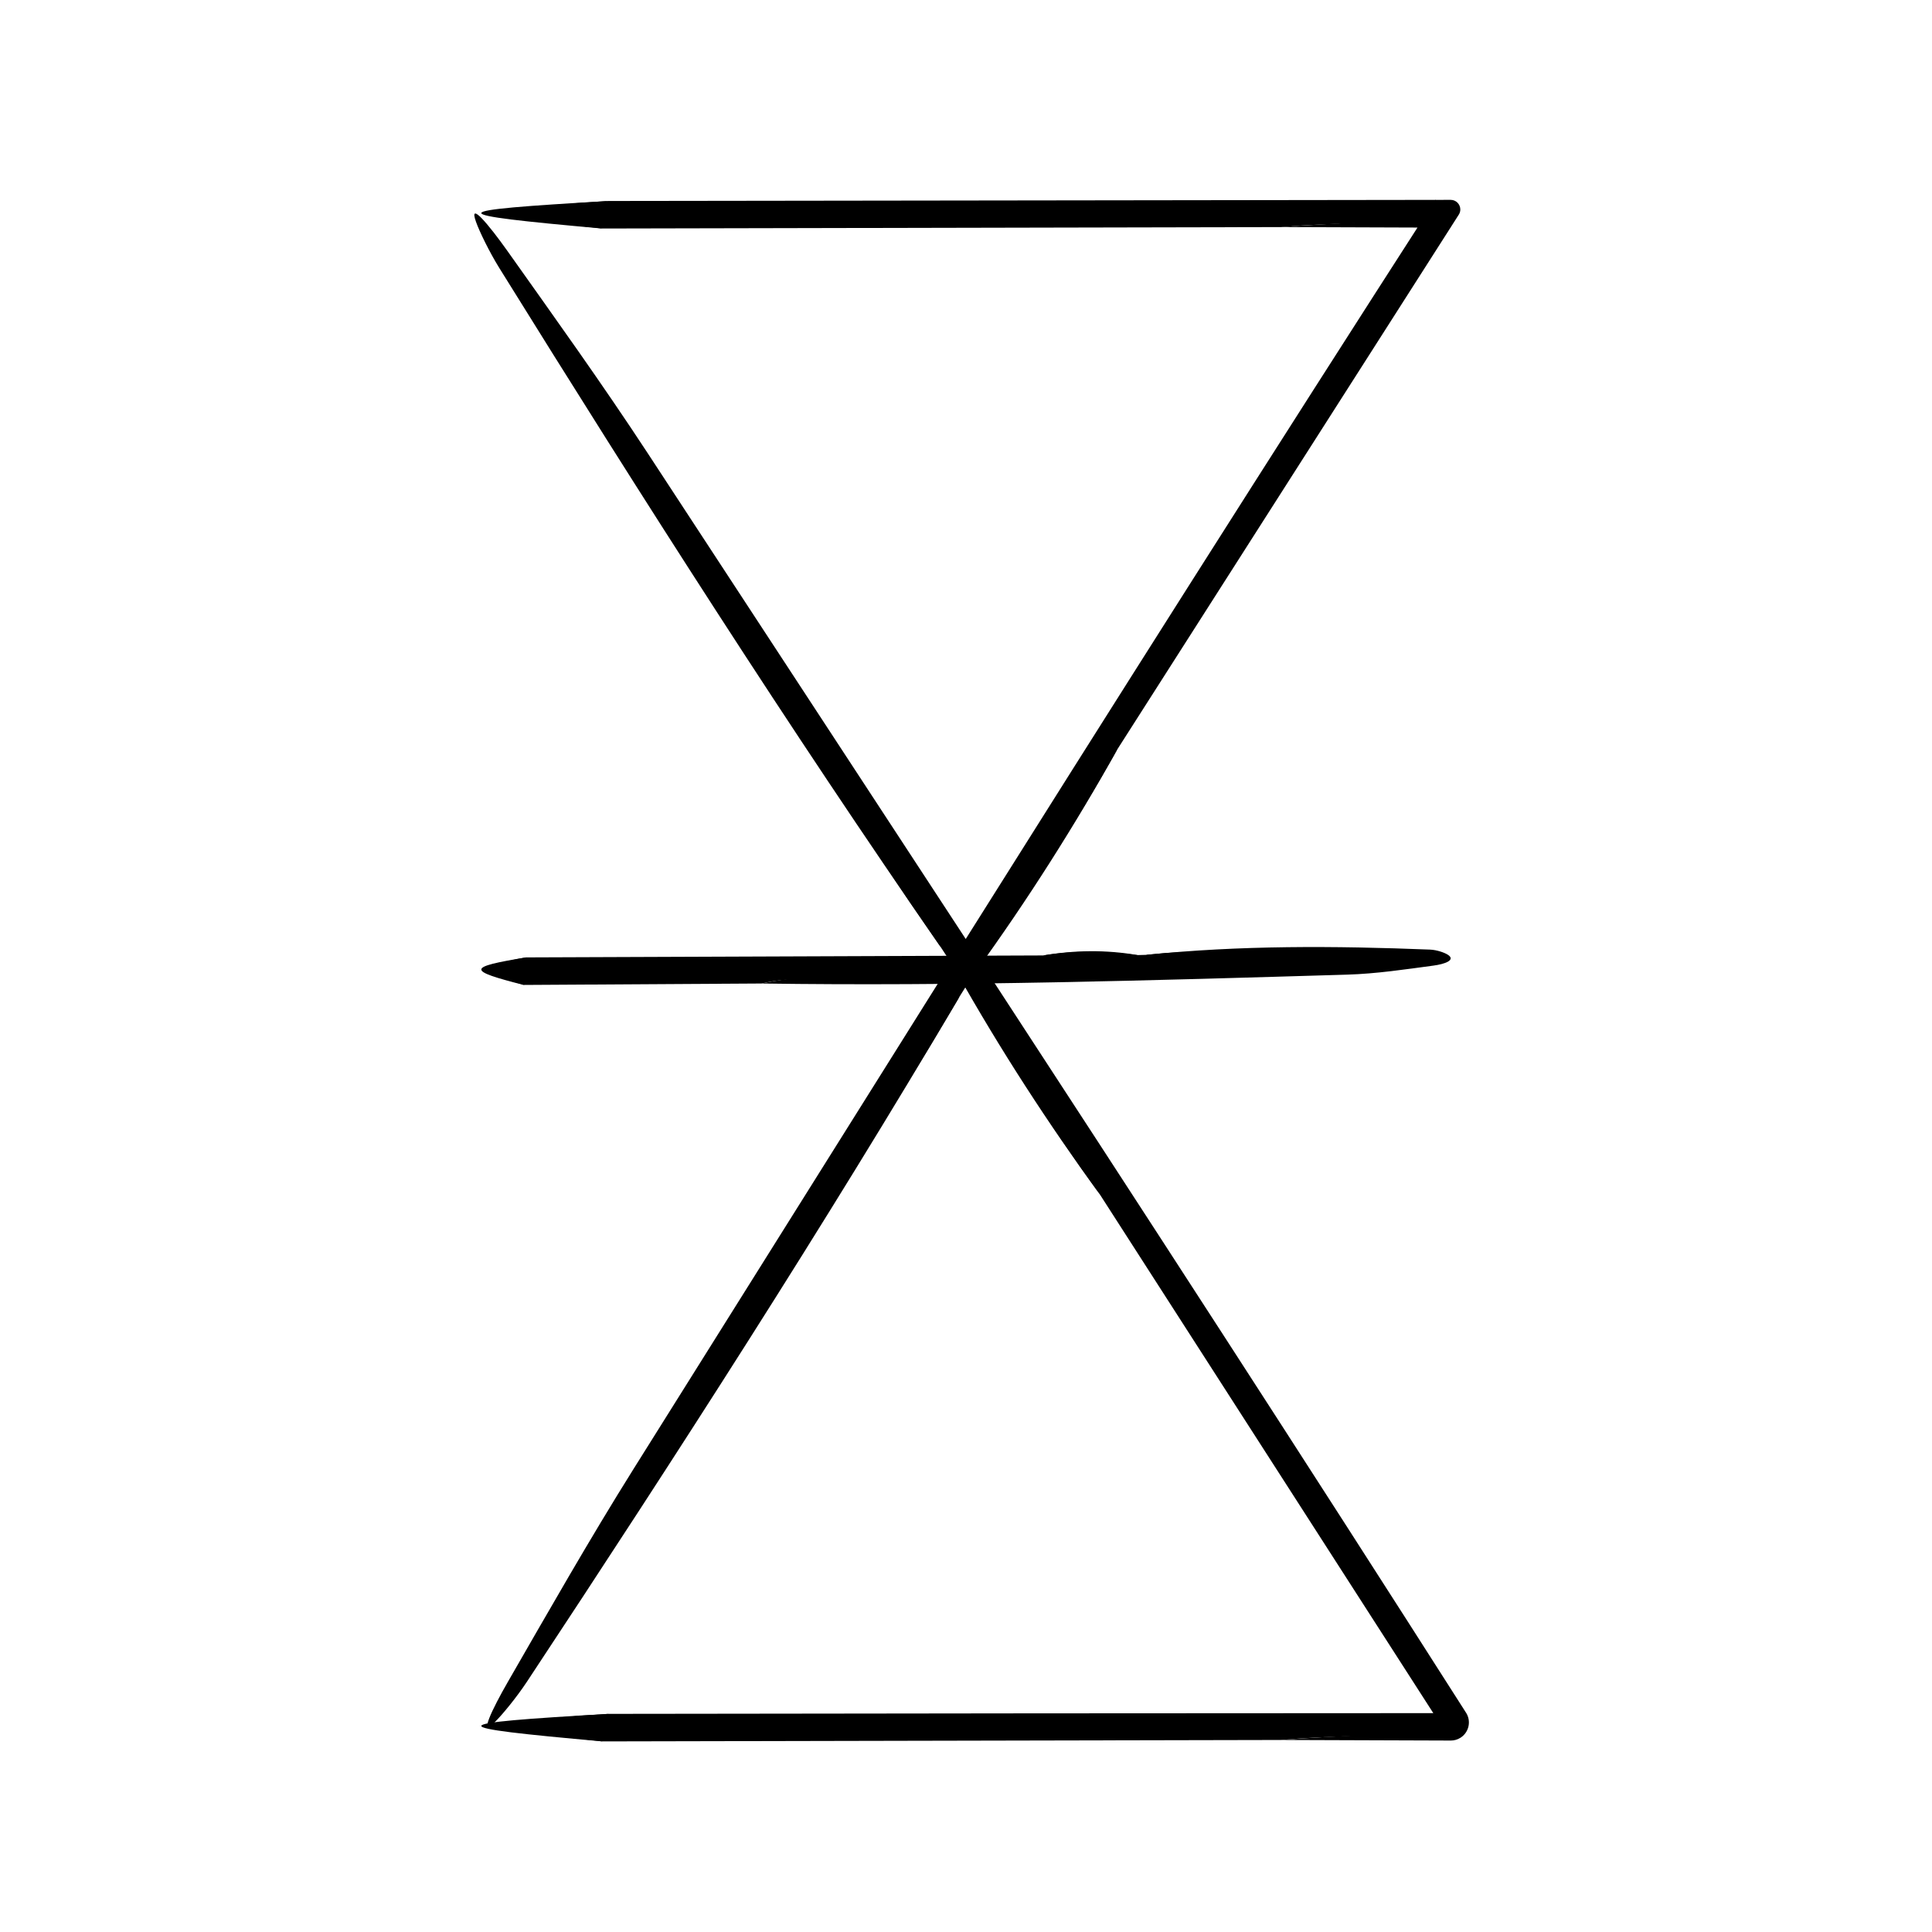
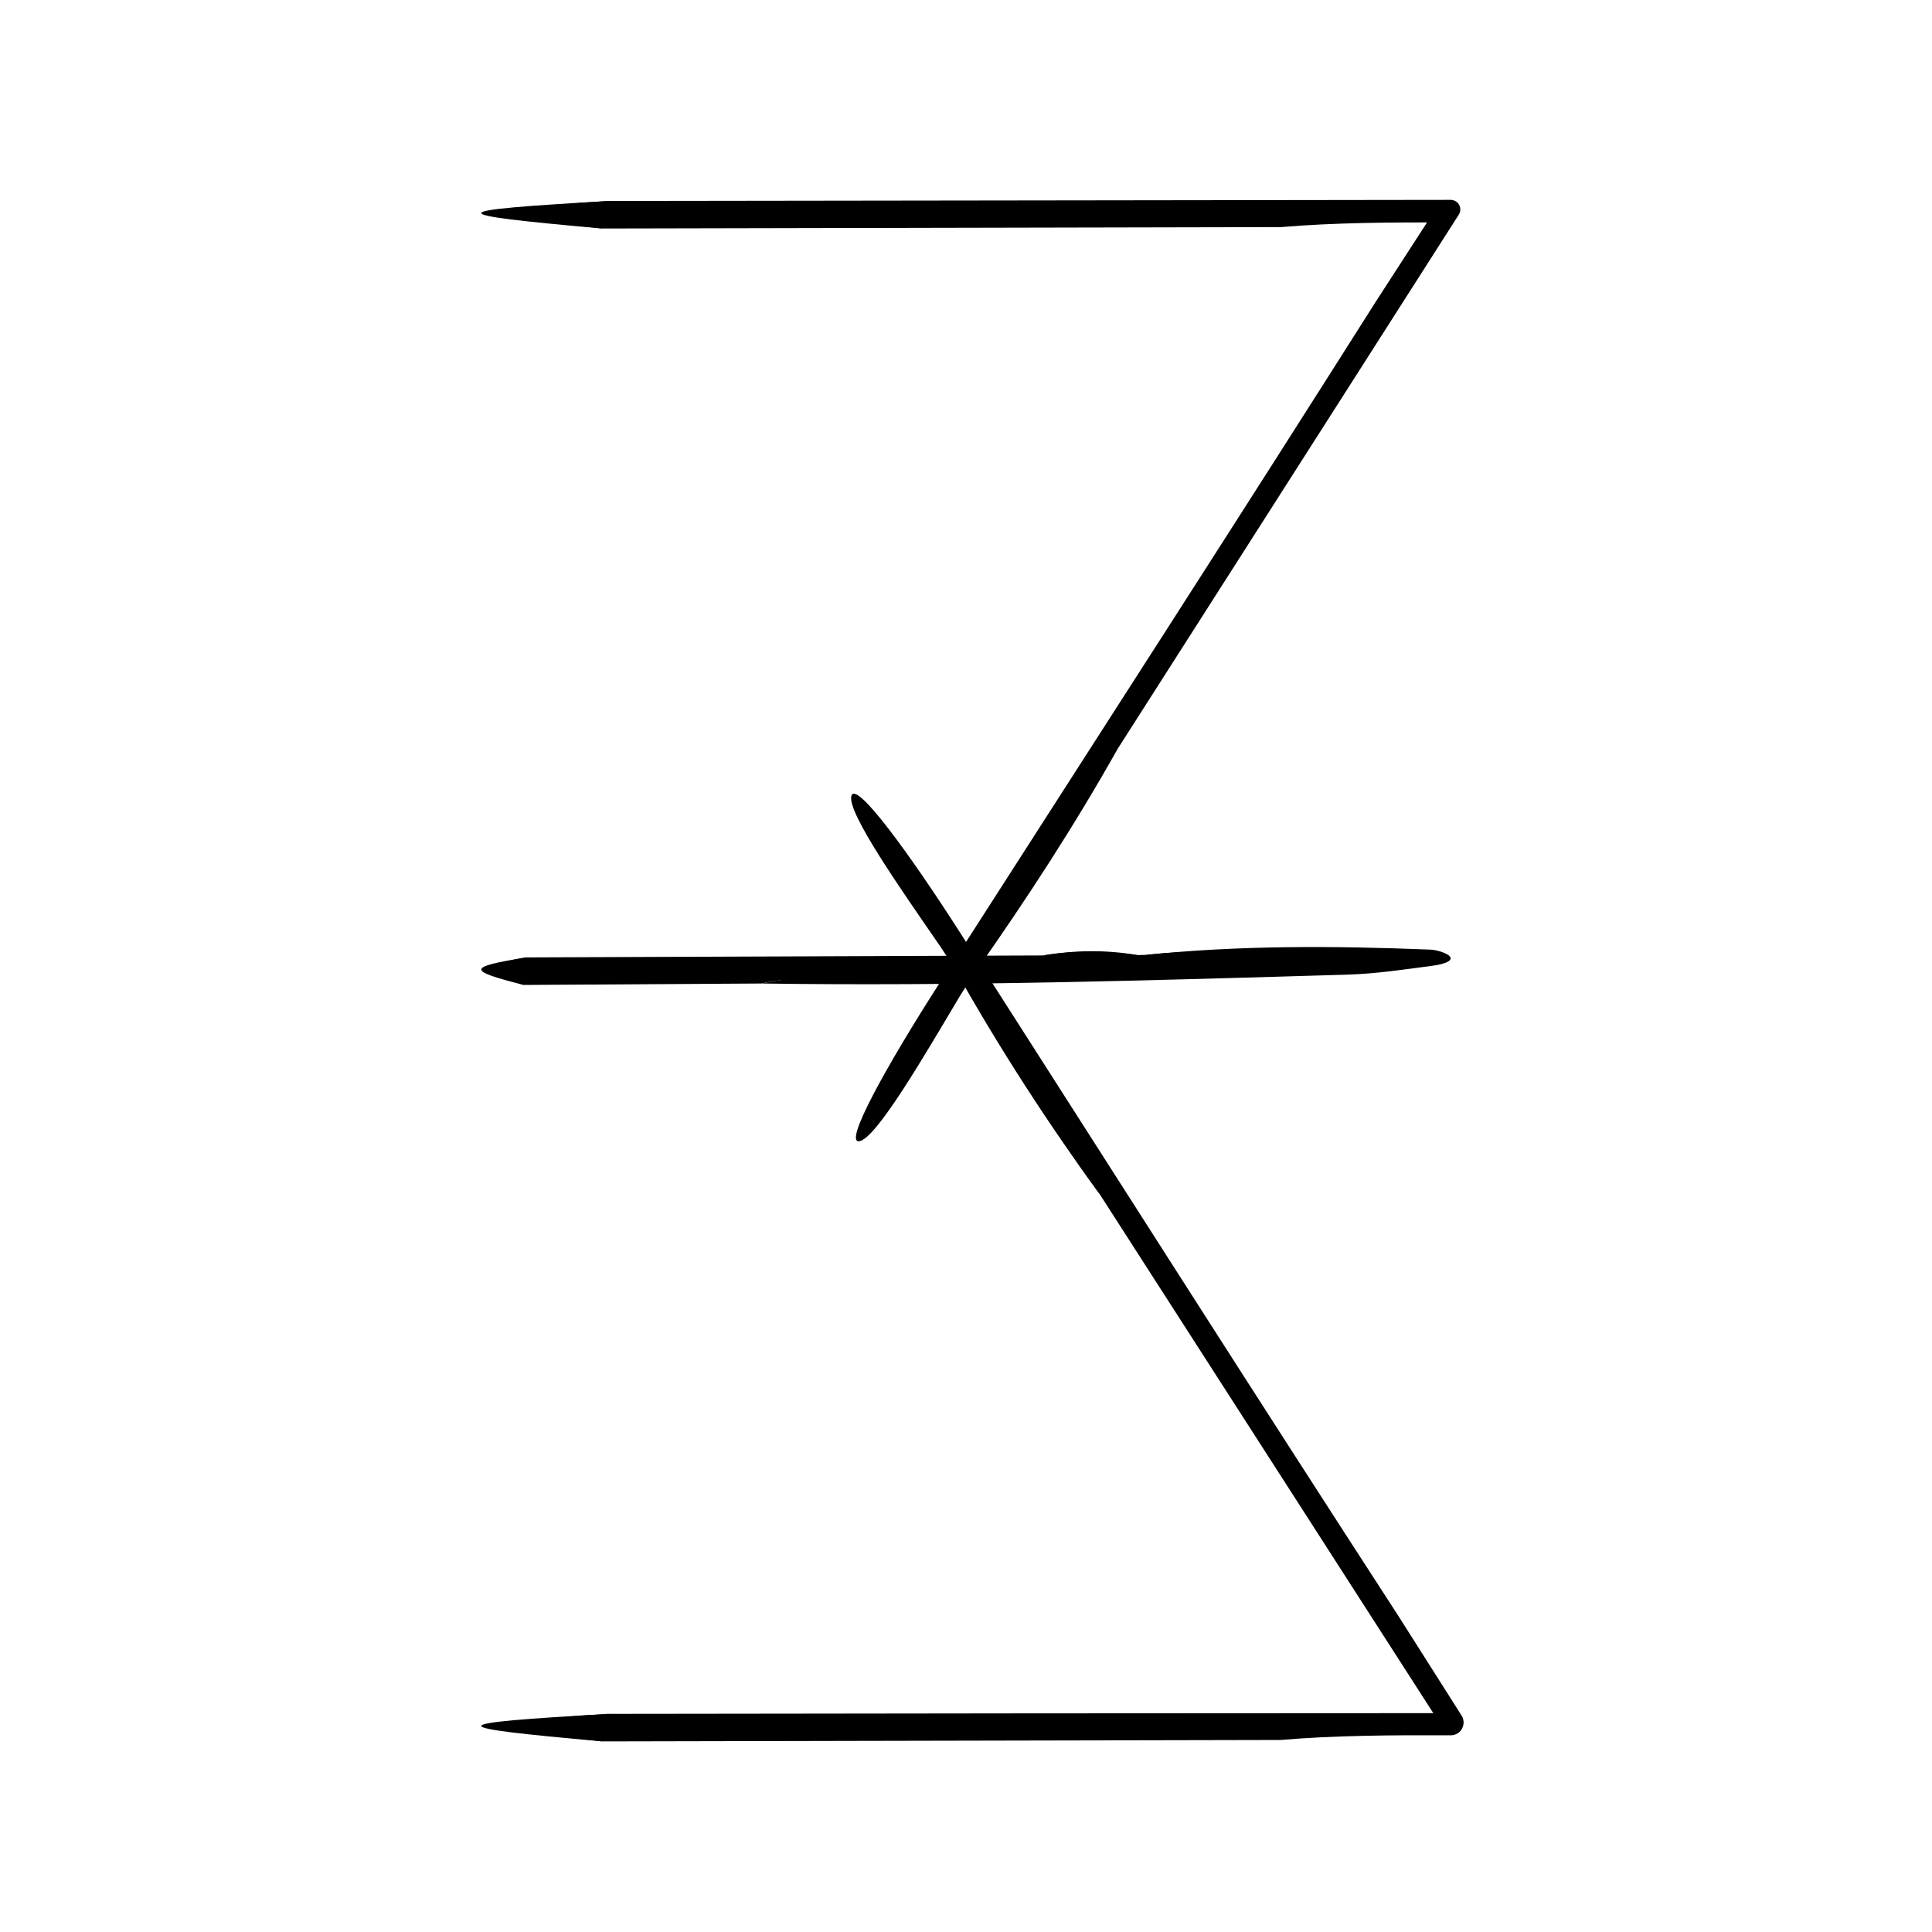
<svg xmlns="http://www.w3.org/2000/svg" fill="#000000" width="800px" height="800px" version="1.1" viewBox="144 144 512 512">
  <g>
    <path d="m483.43 605.11c-59.949 0.125-119.88 0.25-179.81 0.379-22.863-2.516-37.25-4.992 1.676-7.297 74.383-0.102 148.76-0.195 223.15-0.195-0.719 1.285-1.441 2.57-2.137 3.84l-90.816-141.27c-13.684-18.863-26.172-38.652-37.977-58.98h4.961l-0.848 1.199-3.359 5.352c-9.594 16.141-22.062 37.559-26.531 38.289-4.363 0.727 7.508-20.469 20.918-41.379l4.43-6.906c1.027-1.602 3.152-2.07 4.758-1.043 0.43 0.273 0.785 0.641 1.047 1.043 37.172 58.094 74.211 116.32 111.73 174.16 5.492 8.652 11.113 17.512 16.695 26.312l0.016 0.023c1.008 1.594 0.539 3.699-1.055 4.711-0.574 0.363-1.215 0.535-1.844 0.527-15.484-0.074-30.824 0.023-45.008 1.23z" />
-     <path d="m483.43 605.11c14.473-1.062 29.547-1.715 45.012-2.109h0.133c1.375-0.035 2.465-1.184 2.43-2.559-0.016-0.5-0.172-0.953-0.43-1.336-17.844-26.324-35.621-54.488-53.312-81.742-25.25-39.328-50.598-78.805-75.902-118.22-0.48-0.746-1.473-0.969-2.215-0.488-0.203 0.125-0.367 0.301-0.488 0.488l-3.098 4.856c-5.344 8.367-10.949 18.512-9.09 17.996 1.293-0.344 7.672-8.906 11.809-13.836-35.941 60.852-74.871 121.32-114.66 181.55-2.75 4.156-6.574 8.801-8.488 10.664-4.394 4.281-0.715-3.43 3.508-10.746 10.621-18.43 21.453-37.492 33.266-56.355 28.273-45.09 56.547-90.188 84.863-135.35 1.125-1.793 3.492-2.336 5.285-1.215 0.484 0.301 0.871 0.691 1.164 1.137l0.047 0.074c43.293 66.316 86.453 132.86 129.24 199.95l0.016 0.02c1.426 2.231 0.77 5.199-1.465 6.625-0.812 0.516-1.707 0.754-2.602 0.75-14.977-0.051-29.996-0.102-45.023-0.156z" />
-     <path d="m305.3 598.19c-10.855 2.398-8.152 4.84-1.676 7.297-43.141-3.856-42.941-4.719 1.676-7.297z" />
+     <path d="m305.3 598.19c-10.855 2.398-8.152 4.84-1.676 7.297-43.141-3.856-42.941-4.719 1.676-7.297" />
    <path d="m401.64 402.79 0.789-1.234h-4.852l37.918 59.012c-13.734-18.832-26.465-38.441-37.992-58.965h4.996z" />
    <path d="m483.43 204.18c-59.949 0.125-119.88 0.25-179.81 0.379-22.863-2.516-37.25-4.992 1.676-7.297l223.15-0.297c1.406 0 2.543 1.137 2.551 2.539 0 0.508-0.145 0.977-0.402 1.375l-0.012 0.02-90.383 141.54c-11.418 20.312-24.18 39.934-37.711 59.148l-0.152 0.211c-0.91 1.289-2.695 1.602-3.984 0.691-0.348-0.242-0.629-0.562-0.832-0.906l-0.734-1.27-3.457-5.285c-10.656-15.457-24.902-35.734-23.703-40.098 1.164-4.273 15.461 15.375 28.852 36.301l4.422 6.914h-5.793c37.242-58.043 74.668-116.03 111.54-174.28 5.562-8.605 11.266-17.418 16.93-26.164l2.883 5.266c-15.5-0.086-30.84 0.016-45.023 1.219z" />
-     <path d="m483.43 204.18c14.473-1.062 29.547-1.715 45.012-2.109l-2.133-3.902c-16.453 27.211-34.617 55.133-51.984 82.598-25.176 39.371-50.445 78.902-75.676 118.36h2.699l-3.117-4.848c-5.371-8.348-12.242-17.68-12.555-15.781-0.23 1.32 4.887 10.695 7.633 16.512-40.258-58.078-78.926-118.72-117.02-180.04-2.625-4.238-5.25-9.652-6.141-12.172-2.055-5.773 3.41 0.785 8.297 7.672 12.297 17.352 25.094 35.156 37.297 53.773 29.152 44.527 58.305 89.059 87.5 133.66h-6.5c42.16-67.047 84.578-134.06 127.64-200.97 1.344 2.457 2.691 4.922 4.047 7.402-14.957-0.055-29.977-0.105-45.004-0.16z" />
    <path d="m305.3 197.27c-10.855 2.398-8.152 4.84-1.676 7.297-43.141-3.859-42.941-4.723 1.676-7.297z" />
-     <path d="m396.78 400.32 0.789 1.234c0.855 1.34 2.637 1.734 3.977 0.875 0.359-0.227 0.66-0.543 0.875-0.875l37.77-59.113c-11.371 20.348-23.867 40.109-37.695 59.156l-0.207 0.281c-0.926 1.273-2.711 1.559-3.984 0.629-0.344-0.246-0.621-0.57-0.812-0.918z" />
    <path d="m345.8 404.64-63.012 0.379c-8.012-2.516-13.055-4.992 0.586-7.297l137.05-0.52c8.324-1.375 16.695-1.176 25.094-0.098l2.211-0.059c6.574-0.629 15.25-1.688 16.312 1.676 1.043 3.285-7.461 4.727-16.164 4.715-25.125-0.035-50.27-0.301-75.387 0.105-8.914 0.156-18.371-0.922-26.688 1.098z" />
    <path d="m345.8 404.64c15.531-3.258 33.066-2.621 49.973-2.902 17.051-0.297 34.168-0.047 51.254-0.145 3.477-0.016 7.531-0.766 7.027-2.055-0.348-0.906-4.082-1.652-6.312-2.481 24.754-2.562 49.953-2.41 75.25-1.402 1.75 0.074 3.84 0.785 4.75 1.395 2.098 1.387-0.875 2.449-3.836 2.84-7.445 0.996-15.113 2.168-22.918 2.398-51.629 1.535-103.27 3.106-155.19 2.352z" />
    <path d="m283.38 397.73c-3.805 2.398-2.856 4.84-0.586 7.297-15.125-3.859-15.047-4.719 0.586-7.297z" />
    <path d="m445.52 397.12-25.094 0.098c8.32-1.438 16.684-1.559 25.094-0.098z" />
  </g>
</svg>